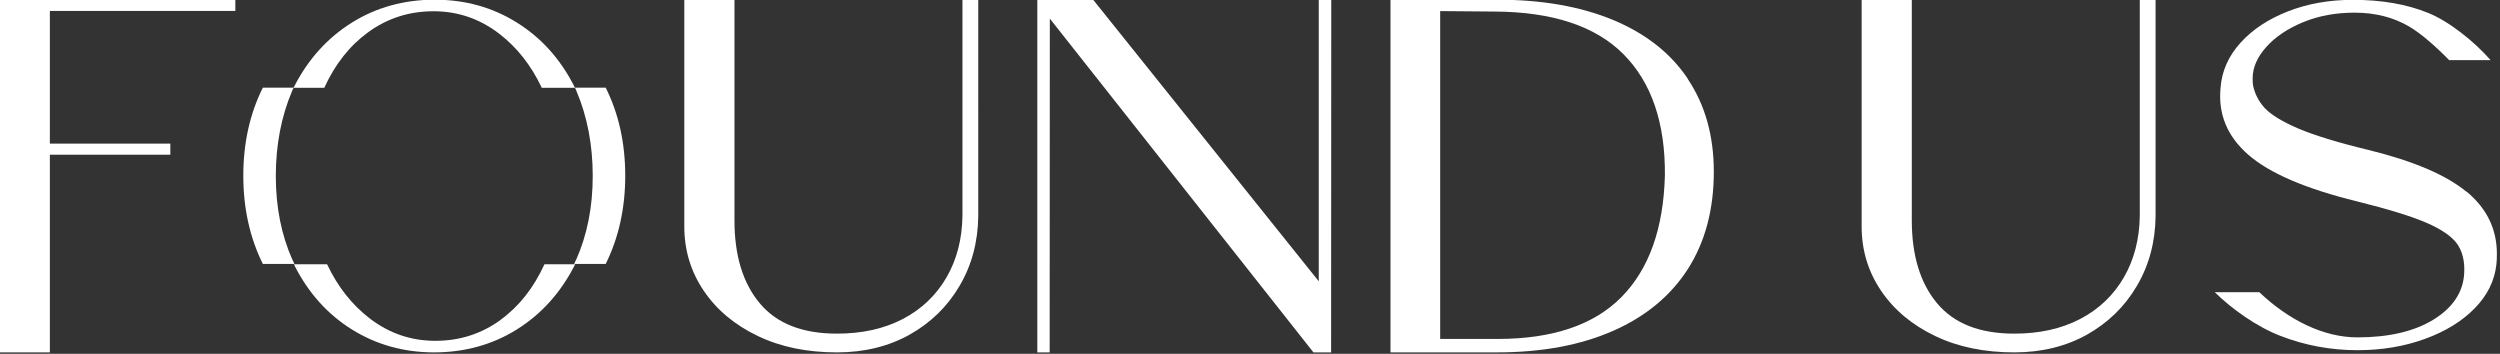
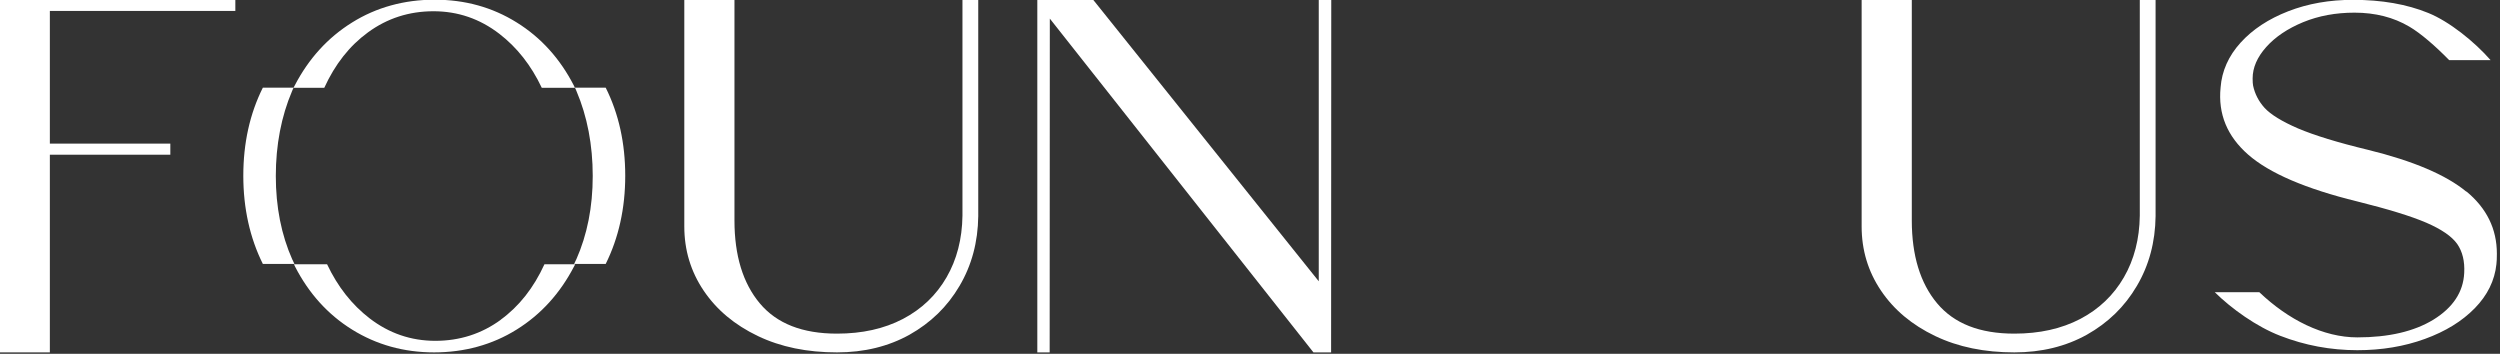
<svg xmlns="http://www.w3.org/2000/svg" id="_레이어_1" viewBox="0 0 159.98 22.64">
  <rect x="0" y="0" width="159.98" height="22.64" fill="#333333" stroke="none" />
  <defs>
    <style>.cls-1{fill:#fff;stroke-width:0px;}</style>
  </defs>
  <polygon class="cls-1" points="15.06 .7 15.06 -.02 .01 -.02 .01 -.02 0 -.02 0 22.55 3.19 22.55 3.19 9.9 10.9 9.9 10.9 9.19 3.19 9.19 3.19 .7 15.06 .7" />
  <path class="cls-1" d="M137.93-.02h-1v13.82c-.02,1.49-.36,2.81-1.02,3.95-.66,1.14-1.59,2.03-2.79,2.66-1.21.63-2.61.94-4.22.94-2.21,0-3.85-.64-4.94-1.94-1.08-1.29-1.62-3.06-1.62-5.3V-.02h-3.21v14.51c0,1.51.41,2.88,1.24,4.11.83,1.23,1.98,2.19,3.46,2.9s3.17,1.05,5.07,1.05c1.74,0,3.29-.38,4.64-1.13,1.35-.76,2.42-1.79,3.2-3.12.78-1.32,1.18-2.81,1.2-4.47V-.02Z" />
  <path class="cls-1" d="M157.82,12.26c-1.3-1.07-3.39-1.96-6.28-2.67-1.95-.47-3.44-.93-4.48-1.37-1.04-.45-1.75-.89-2.14-1.31-.39-.43-.63-.91-.74-1.43-.02-.1-.03-.25-.03-.46,0-.69.29-1.36.87-2.01.58-.65,1.37-1.18,2.36-1.59,1-.41,2.09-.61,3.29-.61,1.33,0,2.5.3,3.5.89.74.43,1.71,1.28,2.56,2.15h2.65c-1.03-1.18-2.65-2.48-3.99-3.02-1.37-.56-2.98-.84-4.82-.84-1.5,0-2.88.24-4.14.73-1.26.49-2.28,1.16-3.05,2.01-.77.85-1.2,1.81-1.28,2.87-.17,1.69.42,3.12,1.77,4.3,1.35,1.18,3.67,2.18,6.97,2.99,1.97.49,3.44.94,4.42,1.36.97.42,1.63.87,1.98,1.36.34.49.49,1.11.45,1.86-.06,1.22-.72,2.21-1.96,2.98-1.24.76-2.87,1.14-4.88,1.14-2.17,0-4.41-1.12-6.27-2.89h-2.85c1.06,1.05,2.68,2.21,4.19,2.79,1.57.61,3.22.92,4.93.92,1.56,0,3-.24,4.32-.72,1.32-.48,2.38-1.13,3.2-1.97.81-.83,1.27-1.77,1.38-2.81.02-.16.03-.39.03-.67,0-1.59-.65-2.91-1.94-3.98Z" />
  <path class="cls-1" d="M62.59-.02h-1v13.82c-.02,1.49-.36,2.81-1.02,3.95-.66,1.14-1.59,2.03-2.79,2.66-1.21.63-2.61.94-4.22.94-2.21,0-3.85-.64-4.94-1.94-1.08-1.29-1.62-3.06-1.62-5.3V-.02h-3.21v14.51c0,1.51.41,2.88,1.24,4.11.83,1.23,1.98,2.19,3.46,2.9s3.17,1.05,5.07,1.05c1.74,0,3.29-.38,4.64-1.13,1.35-.76,2.42-1.79,3.2-3.12.78-1.32,1.18-2.81,1.2-4.47V-.02Z" />
  <polygon class="cls-1" points="84.39 -.02 84.39 18 69.95 -.02 66.38 -.02 66.38 22.55 67.17 22.55 67.18 1.19 84.05 22.55 84.05 22.55 84.05 22.55 84.05 22.55 85.18 22.55 85.19 -.02 84.39 -.02" />
-   <path class="cls-1" d="M108.02,5.06c-1.1-1.65-2.7-2.91-4.79-3.78-2.09-.87-4.57-1.3-7.44-1.3h-6.81s0,22.57,0,22.57h6.81c2.87,0,5.35-.46,7.44-1.38,2.09-.92,3.69-2.25,4.79-3.97,1.1-1.73,1.65-3.8,1.65-6.21,0-2.29-.55-4.26-1.65-5.91ZM103.77,19c-1.76,1.79-4.41,2.69-7.94,2.69h-3.67V.71l3.5.03c3.69.02,6.44.93,8.23,2.73,1.79,1.8,2.68,4.39,2.65,7.76-.09,3.39-1.01,5.98-2.77,7.77Z" />
  <path class="cls-1" d="M23.55,2.07c1.23-.9,2.63-1.35,4.19-1.35s2.96.48,4.21,1.44c1.13.87,2.04,2.02,2.72,3.46h2.12c-.02-.05-.05-.1-.07-.15-.88-1.71-2.09-3.06-3.65-4.03C31.5.46,29.75-.02,27.81-.02s-3.73.49-5.28,1.46c-1.56.97-2.78,2.32-3.67,4.03-.03.05-.05.1-.08.15h1.97c.69-1.51,1.62-2.69,2.8-3.55Z" />
  <path class="cls-1" d="M18.71,16.62c-.71-1.6-1.06-3.38-1.06-5.36s.35-3.81,1.04-5.43c.03-.07.06-.15.1-.22h-1.97c-.84,1.68-1.25,3.56-1.25,5.64s.42,3.97,1.25,5.64h2.02c-.04-.09-.09-.19-.13-.28Z" />
  <path class="cls-1" d="M32.05,20.46c-1.23.9-2.63,1.35-4.19,1.35s-2.96-.48-4.21-1.44c-1.13-.87-2.04-2.02-2.72-3.46h-2.12c.02.05.05.1.07.15.88,1.71,2.09,3.06,3.65,4.03,1.56.97,3.31,1.46,5.25,1.46s3.73-.49,5.28-1.46c1.56-.97,2.78-2.32,3.67-4.03.03-.05.05-.1.08-.15h-1.97c-.69,1.51-1.62,2.69-2.8,3.55Z" />
  <path class="cls-1" d="M36.87,16.62c.71-1.6,1.06-3.38,1.06-5.36s-.35-3.81-1.04-5.43c-.03-.07-.06-.15-.1-.22h1.97c.84,1.68,1.25,3.56,1.25,5.64s-.42,3.97-1.25,5.64h-2.02c.04-.09.09-.19.13-.28Z" />
</svg>